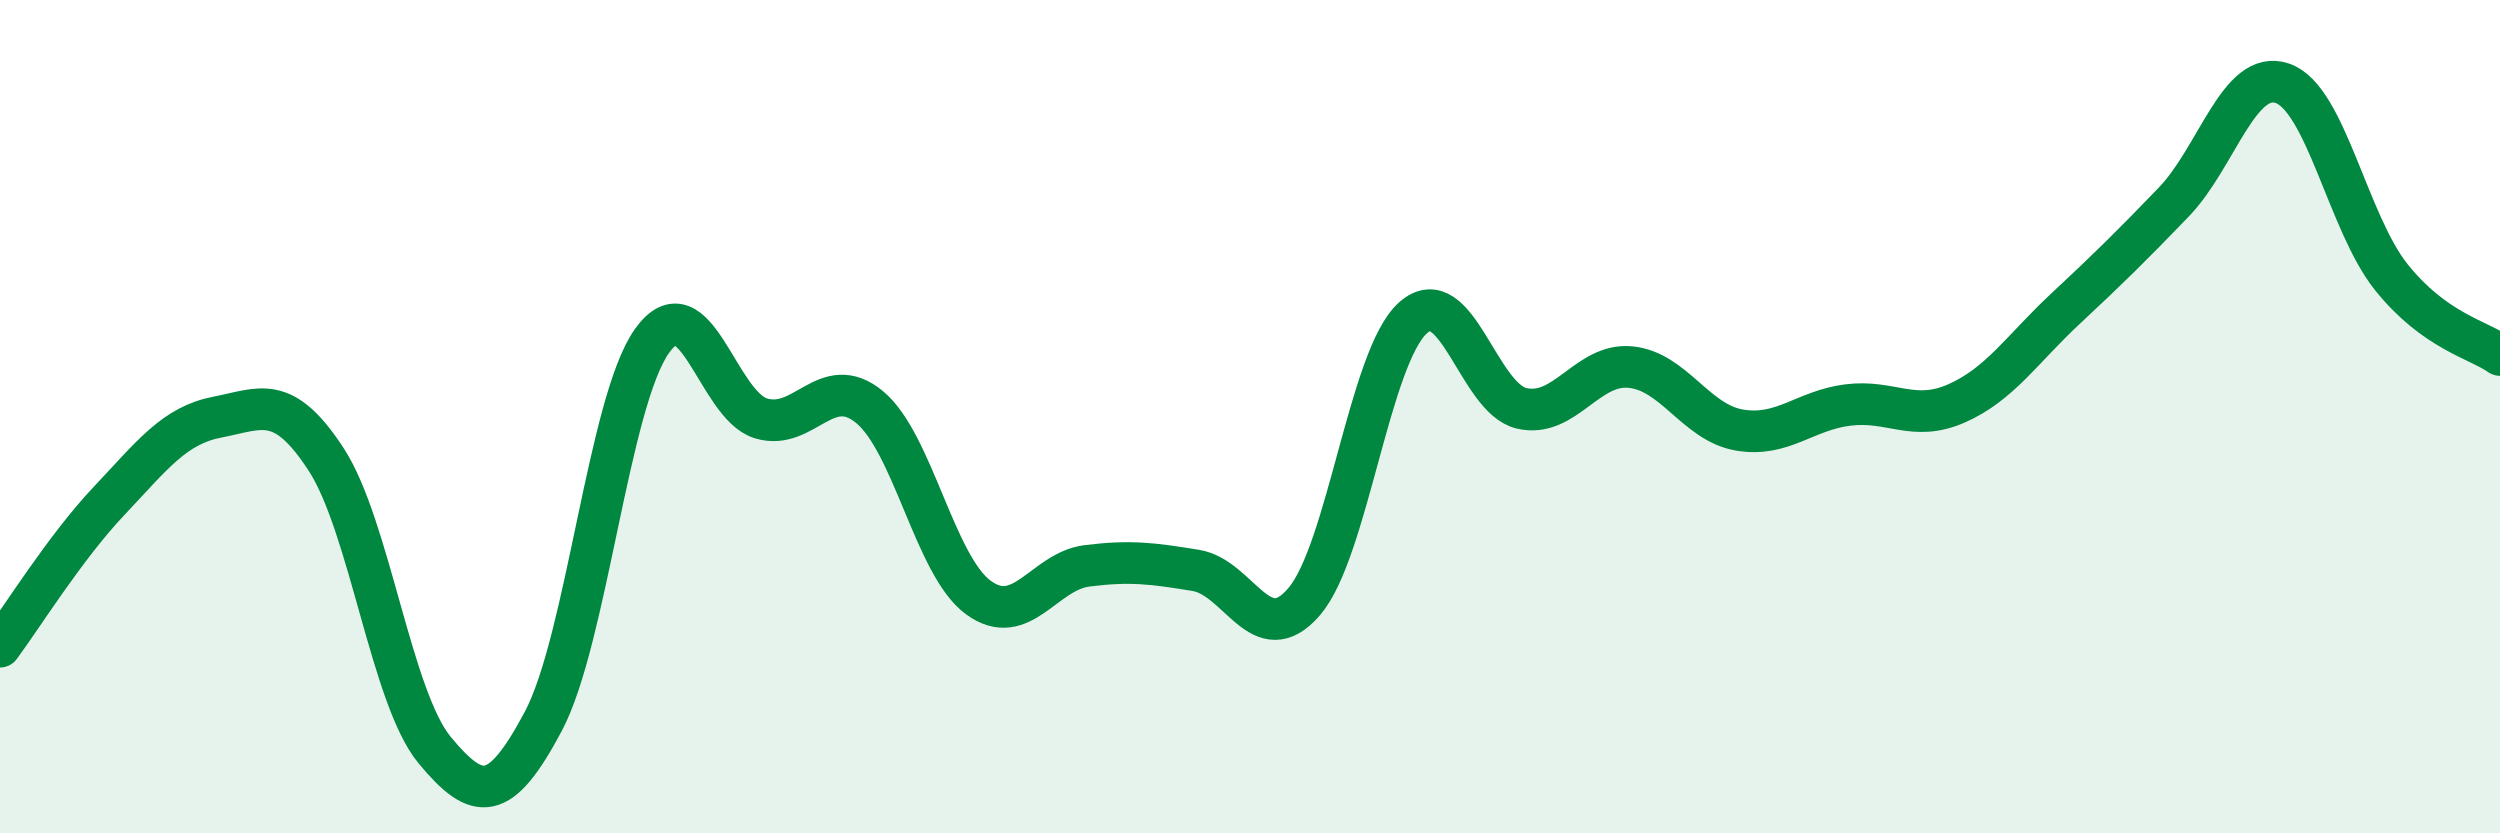
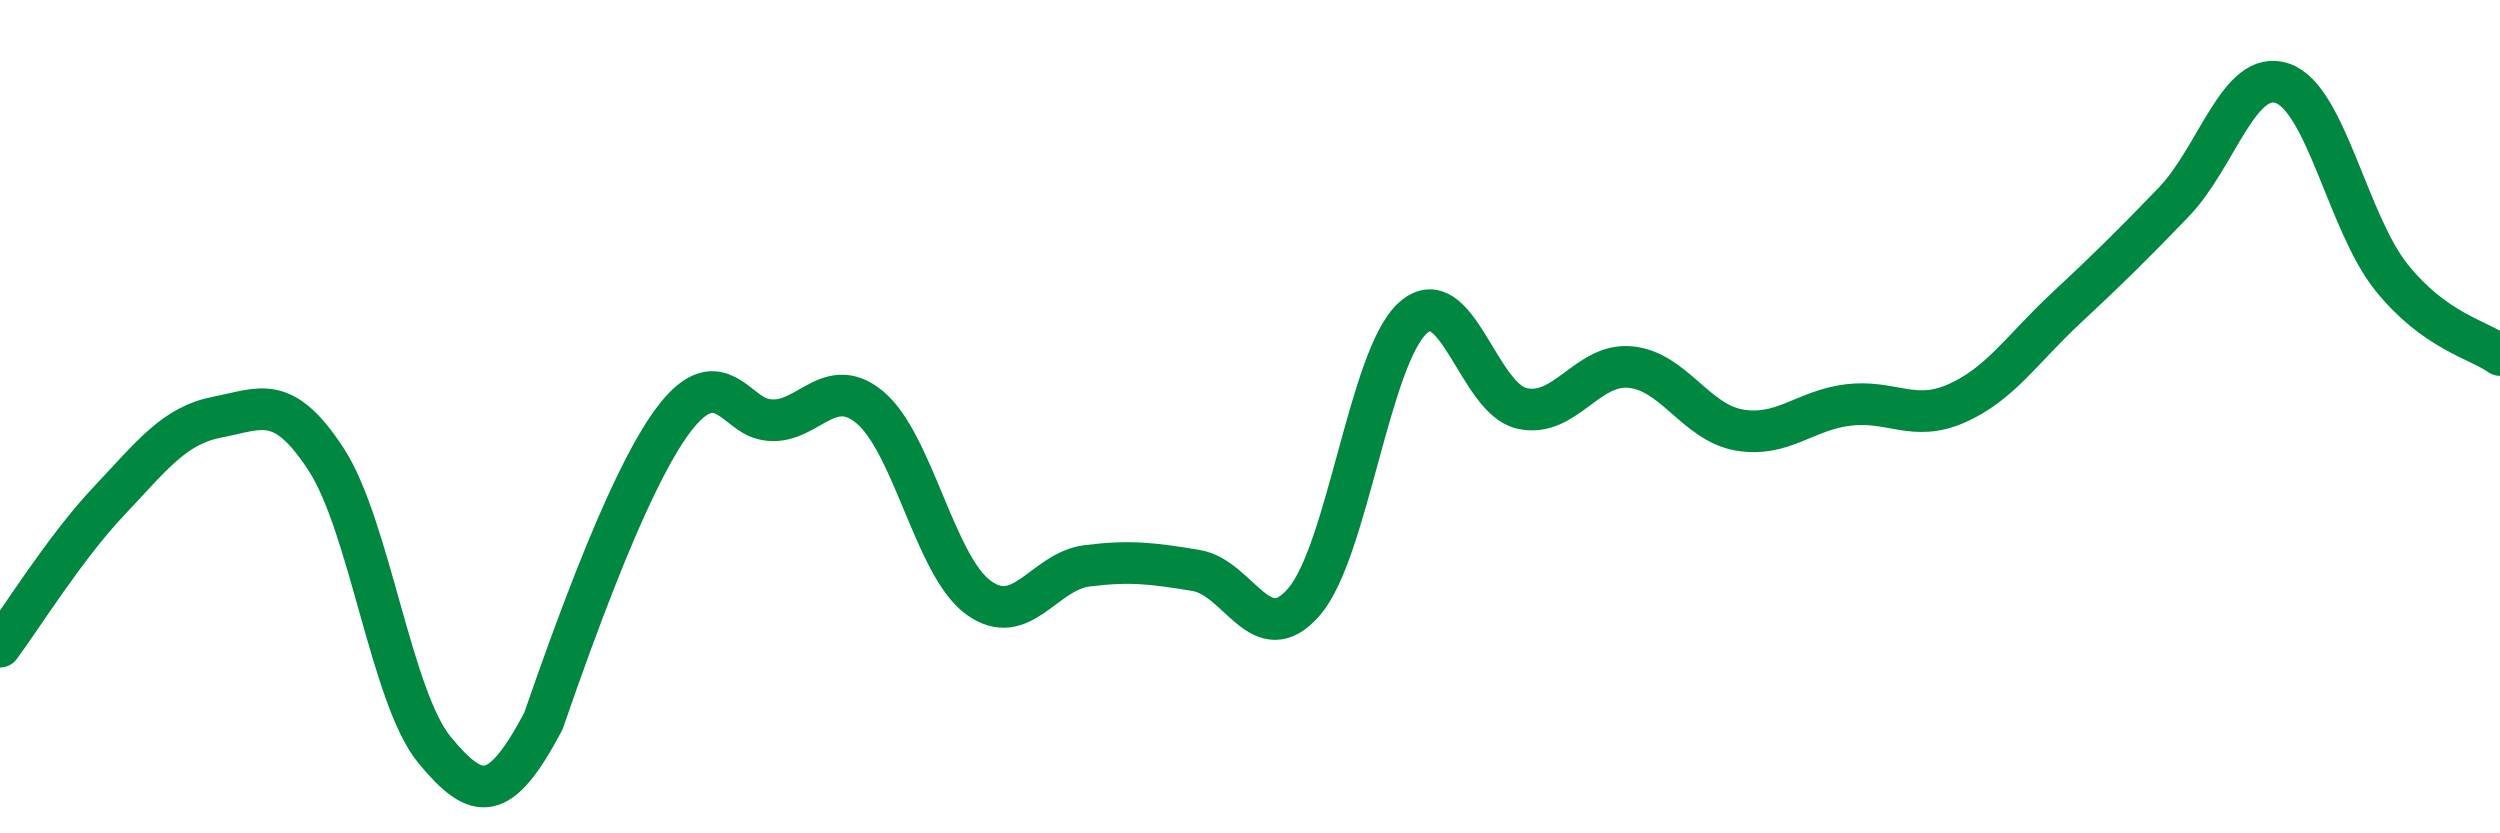
<svg xmlns="http://www.w3.org/2000/svg" width="60" height="20" viewBox="0 0 60 20">
-   <path d="M 0,15.52 C 0.52,14.82 1.57,13.13 2.61,12.03 C 3.65,10.93 4.18,10.21 5.22,10.01 C 6.26,9.81 6.79,9.43 7.83,11.03 C 8.87,12.63 9.39,16.74 10.43,18 C 11.47,19.26 12,19.27 13.04,17.31 C 14.08,15.35 14.61,9.63 15.65,8.18 C 16.69,6.73 17.22,9.72 18.26,10.04 C 19.3,10.36 19.83,8.91 20.87,9.77 C 21.91,10.63 22.44,13.58 23.48,14.34 C 24.52,15.1 25.05,13.71 26.09,13.58 C 27.13,13.45 27.66,13.52 28.7,13.69 C 29.74,13.86 30.26,15.65 31.3,14.44 C 32.34,13.23 32.87,8.56 33.91,7.63 C 34.95,6.7 35.48,9.56 36.52,9.8 C 37.56,10.04 38.09,8.71 39.13,8.81 C 40.17,8.91 40.7,10.14 41.74,10.32 C 42.78,10.5 43.31,9.85 44.35,9.72 C 45.39,9.59 45.92,10.14 46.96,9.68 C 48,9.22 48.53,8.38 49.57,7.41 C 50.61,6.44 51.13,5.93 52.17,4.85 C 53.21,3.77 53.74,1.64 54.78,2 C 55.82,2.36 56.35,5.35 57.39,6.65 C 58.43,7.95 59.48,8.15 60,8.52L60 20L0 20Z" fill="#008740" opacity="0.1" stroke-linecap="round" stroke-linejoin="round" />
-   <path d="M 0,15.52 C 0.52,14.82 1.57,13.13 2.61,12.03 C 3.65,10.93 4.18,10.21 5.22,10.01 C 6.26,9.81 6.79,9.43 7.83,11.03 C 8.87,12.63 9.39,16.74 10.43,18 C 11.47,19.26 12,19.27 13.04,17.31 C 14.08,15.35 14.61,9.63 15.65,8.18 C 16.69,6.73 17.22,9.72 18.26,10.04 C 19.3,10.36 19.83,8.91 20.87,9.77 C 21.91,10.63 22.44,13.58 23.48,14.34 C 24.52,15.1 25.05,13.71 26.09,13.58 C 27.13,13.45 27.66,13.52 28.7,13.69 C 29.74,13.86 30.26,15.65 31.3,14.44 C 32.34,13.23 32.87,8.56 33.91,7.63 C 34.95,6.7 35.48,9.56 36.52,9.8 C 37.56,10.04 38.09,8.71 39.13,8.81 C 40.17,8.91 40.7,10.14 41.74,10.32 C 42.78,10.5 43.31,9.85 44.35,9.72 C 45.39,9.59 45.92,10.14 46.96,9.68 C 48,9.22 48.53,8.38 49.57,7.41 C 50.61,6.44 51.13,5.93 52.17,4.85 C 53.21,3.77 53.74,1.64 54.78,2 C 55.82,2.36 56.35,5.35 57.39,6.65 C 58.43,7.95 59.48,8.15 60,8.52" stroke="#008740" stroke-width="1" fill="none" stroke-linecap="round" stroke-linejoin="round" />
+   <path d="M 0,15.52 C 0.52,14.82 1.57,13.13 2.61,12.03 C 3.65,10.93 4.18,10.21 5.22,10.01 C 6.26,9.81 6.79,9.43 7.83,11.03 C 8.87,12.63 9.39,16.74 10.43,18 C 11.47,19.26 12,19.27 13.04,17.31 C 16.69,6.73 17.22,9.72 18.26,10.04 C 19.3,10.36 19.83,8.91 20.87,9.77 C 21.91,10.63 22.44,13.58 23.48,14.34 C 24.52,15.1 25.05,13.71 26.09,13.58 C 27.13,13.45 27.66,13.52 28.7,13.69 C 29.74,13.86 30.26,15.65 31.3,14.44 C 32.34,13.23 32.87,8.56 33.91,7.63 C 34.95,6.7 35.48,9.56 36.52,9.8 C 37.56,10.04 38.09,8.71 39.13,8.81 C 40.17,8.91 40.7,10.14 41.74,10.32 C 42.78,10.5 43.31,9.85 44.35,9.72 C 45.39,9.59 45.92,10.14 46.96,9.68 C 48,9.22 48.53,8.38 49.57,7.41 C 50.61,6.44 51.13,5.93 52.17,4.85 C 53.21,3.77 53.74,1.64 54.78,2 C 55.82,2.36 56.35,5.35 57.39,6.65 C 58.43,7.95 59.48,8.15 60,8.52" stroke="#008740" stroke-width="1" fill="none" stroke-linecap="round" stroke-linejoin="round" />
</svg>